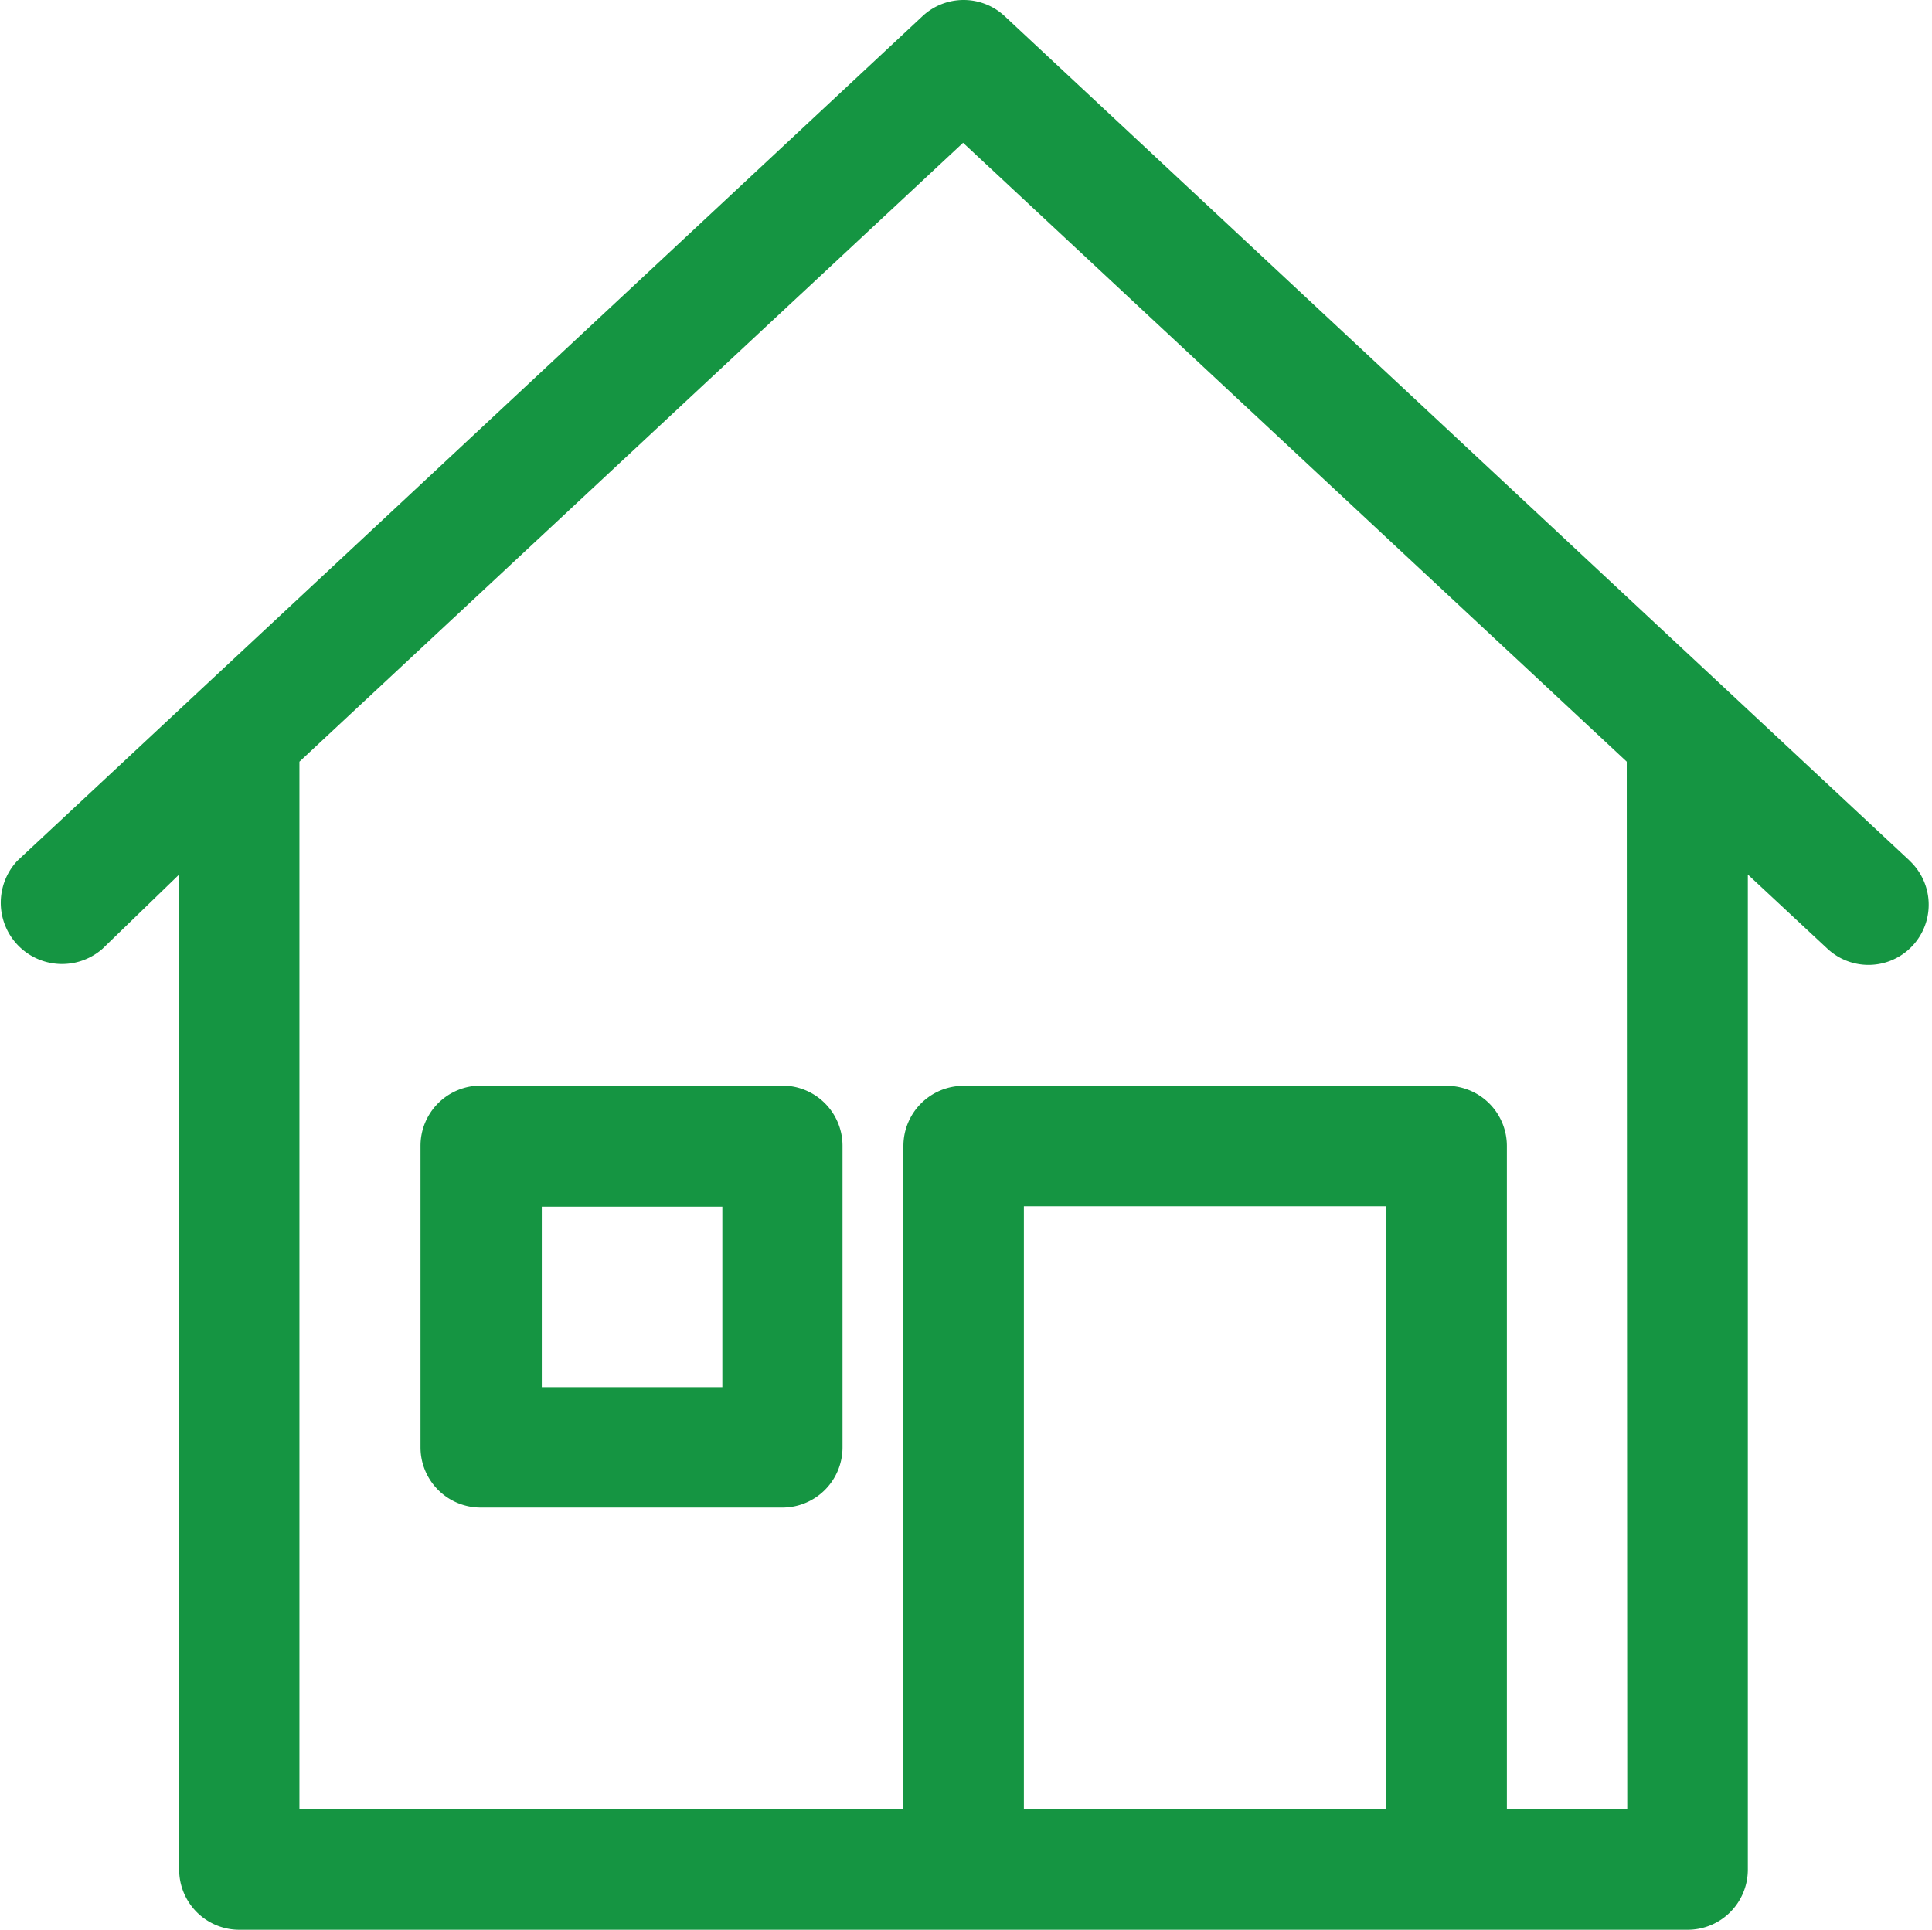
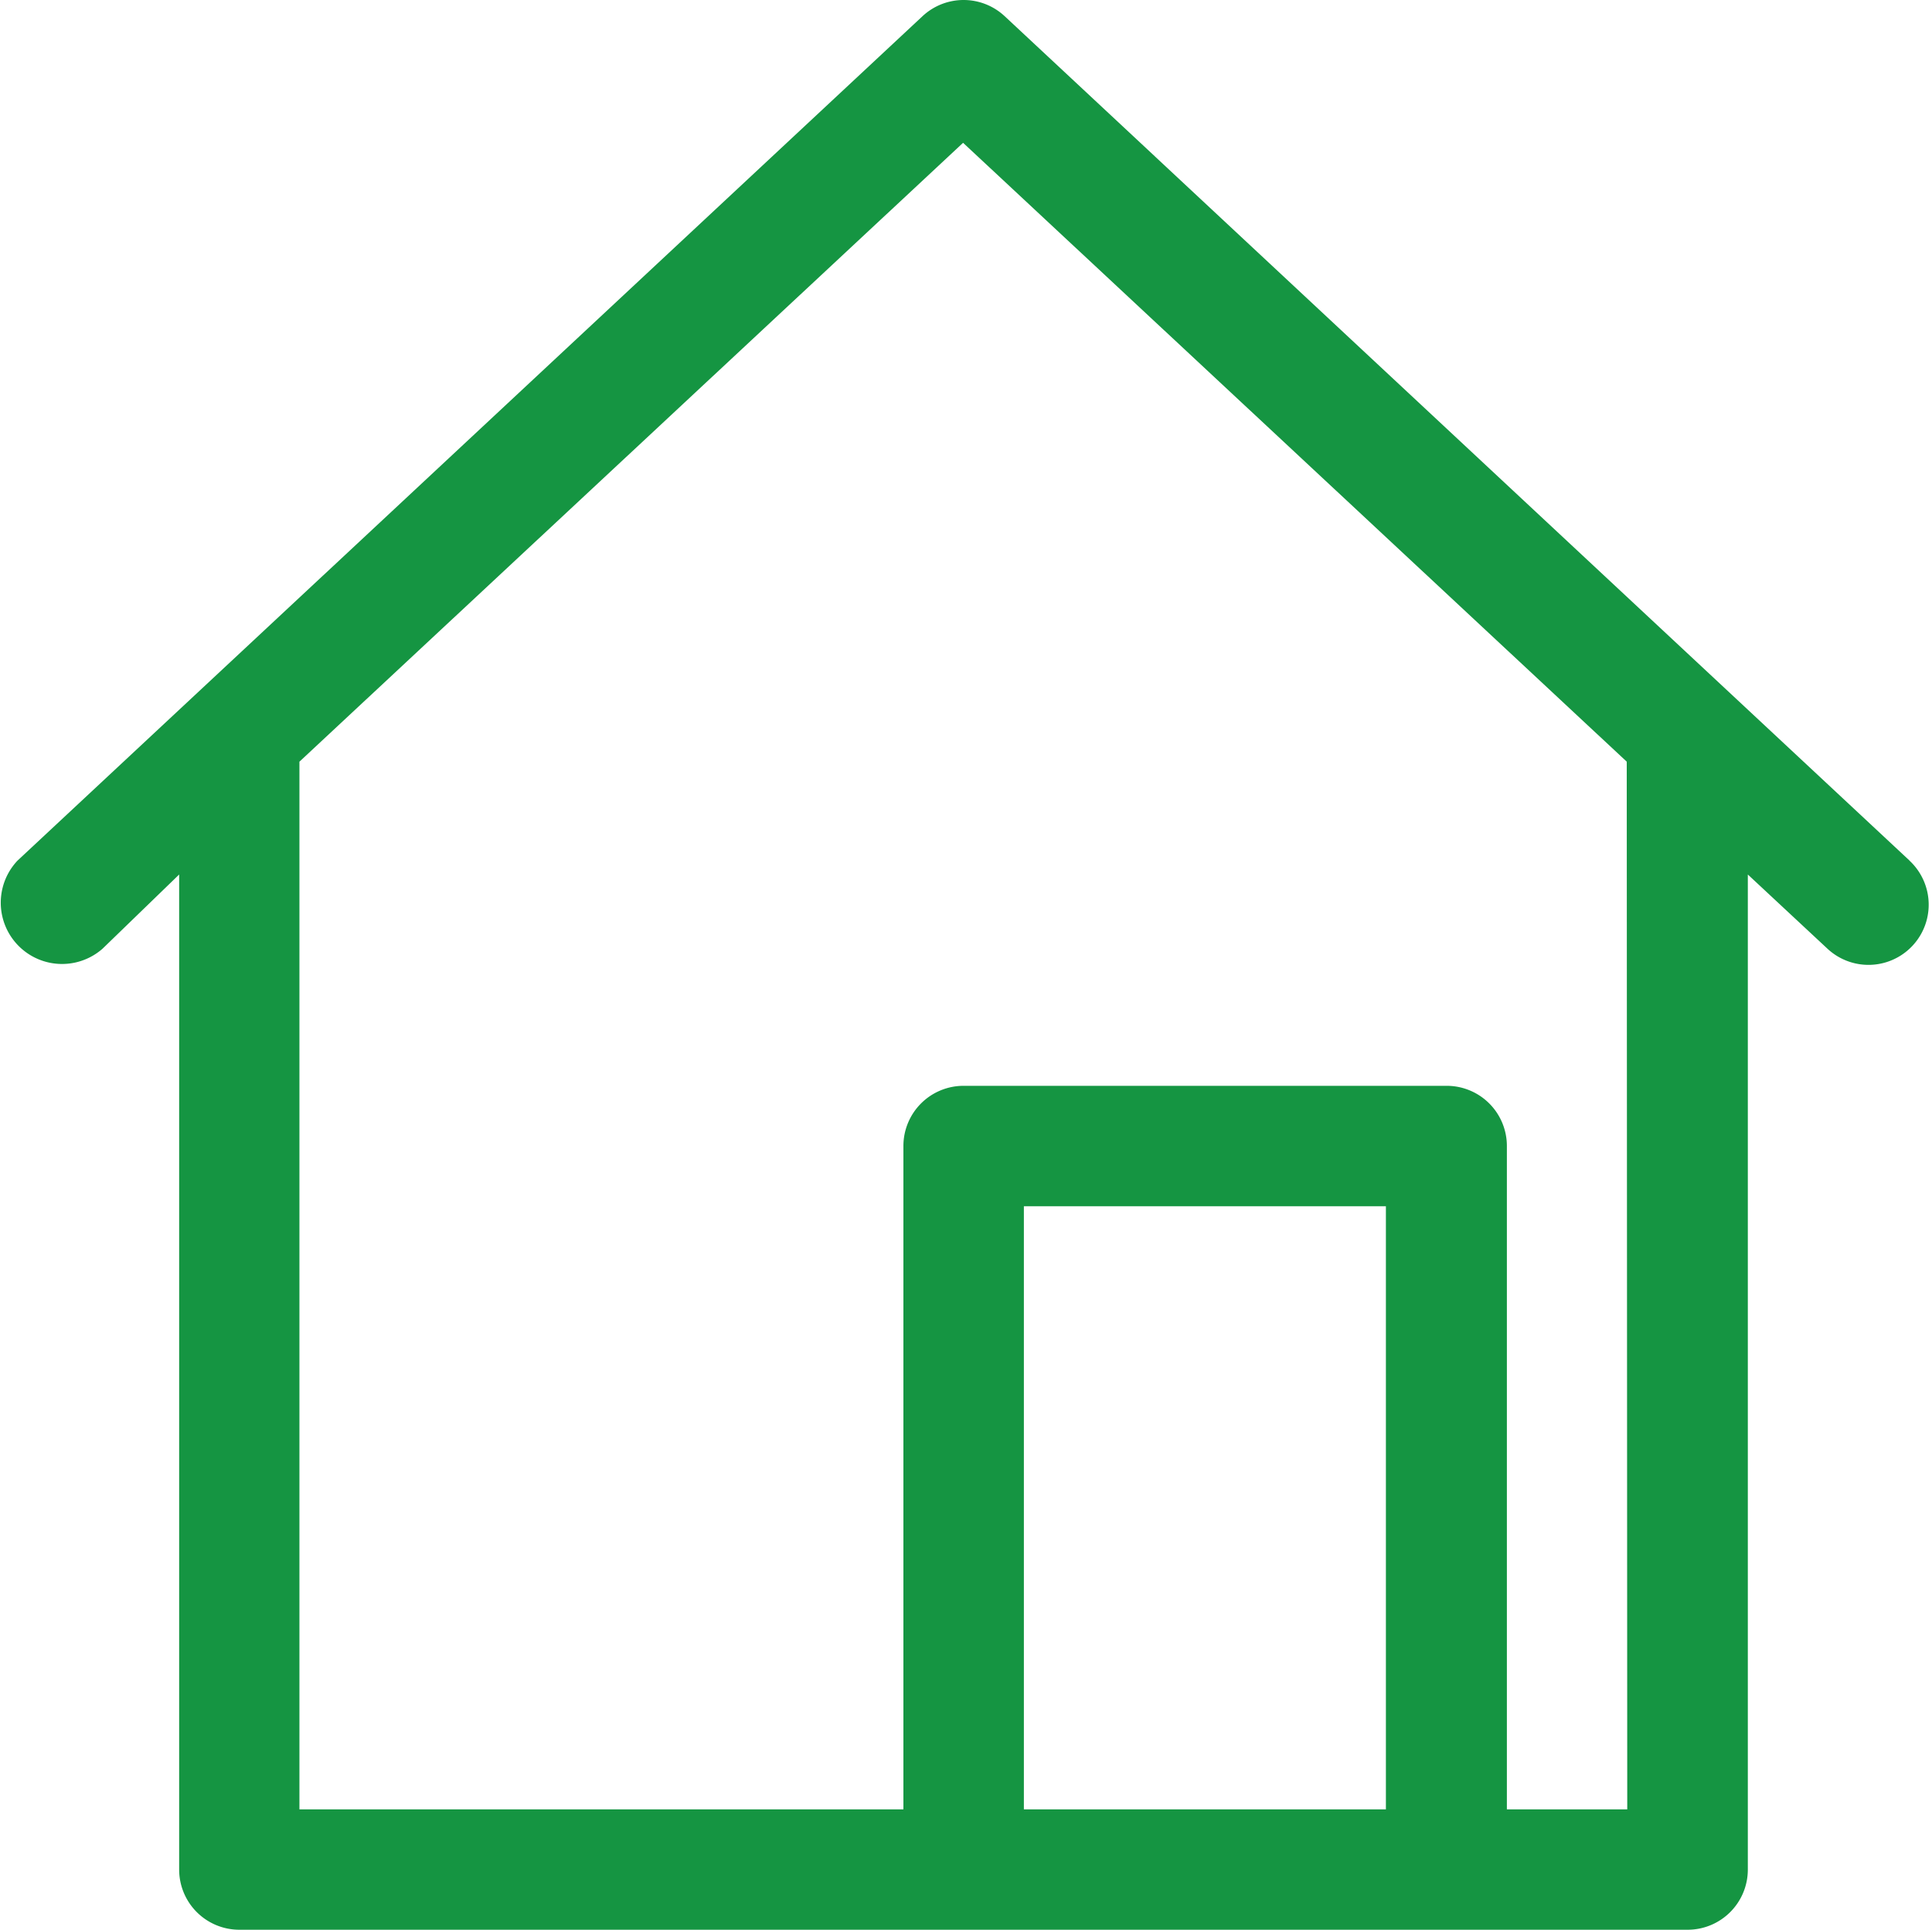
<svg xmlns="http://www.w3.org/2000/svg" width="19.26" height="19.246" viewBox="0 0 19.26 19.246">
  <g transform="translate(-70.515 -0.058)">
    <path d="M89.552,8.64,80.53.219a.6.6,0,0,0-.818,0L70.689,8.64a.611.611,0,0,0,.848.878l.764-.74V18.7a.6.6,0,0,0,.6.6H87.339a.6.6,0,0,0,.6-.6V8.778l.794.74a.6.6,0,1,0,.818-.878ZM84.331,18.1H80.722V12.086h3.609Zm2.406,0h-1.2V11.485a.6.6,0,0,0-.6-.6H80.121a.6.6,0,0,0-.6.6V18.1H73.5V7.653l6.616-6.171,6.616,6.171Z" transform="translate(0 0)" fill="#159542" />
-     <path d="M196.109,315H193.1a.6.6,0,0,0-.6.6v3.007a.6.6,0,0,0,.6.6h3.007a.6.6,0,0,0,.6-.6V315.6a.6.6,0,0,0-.6-.6Zm-.6,3.007h-1.8v-1.8h1.8Z" transform="translate(-117.793 -304.117)" fill="#159542" />
  </g>
</svg>